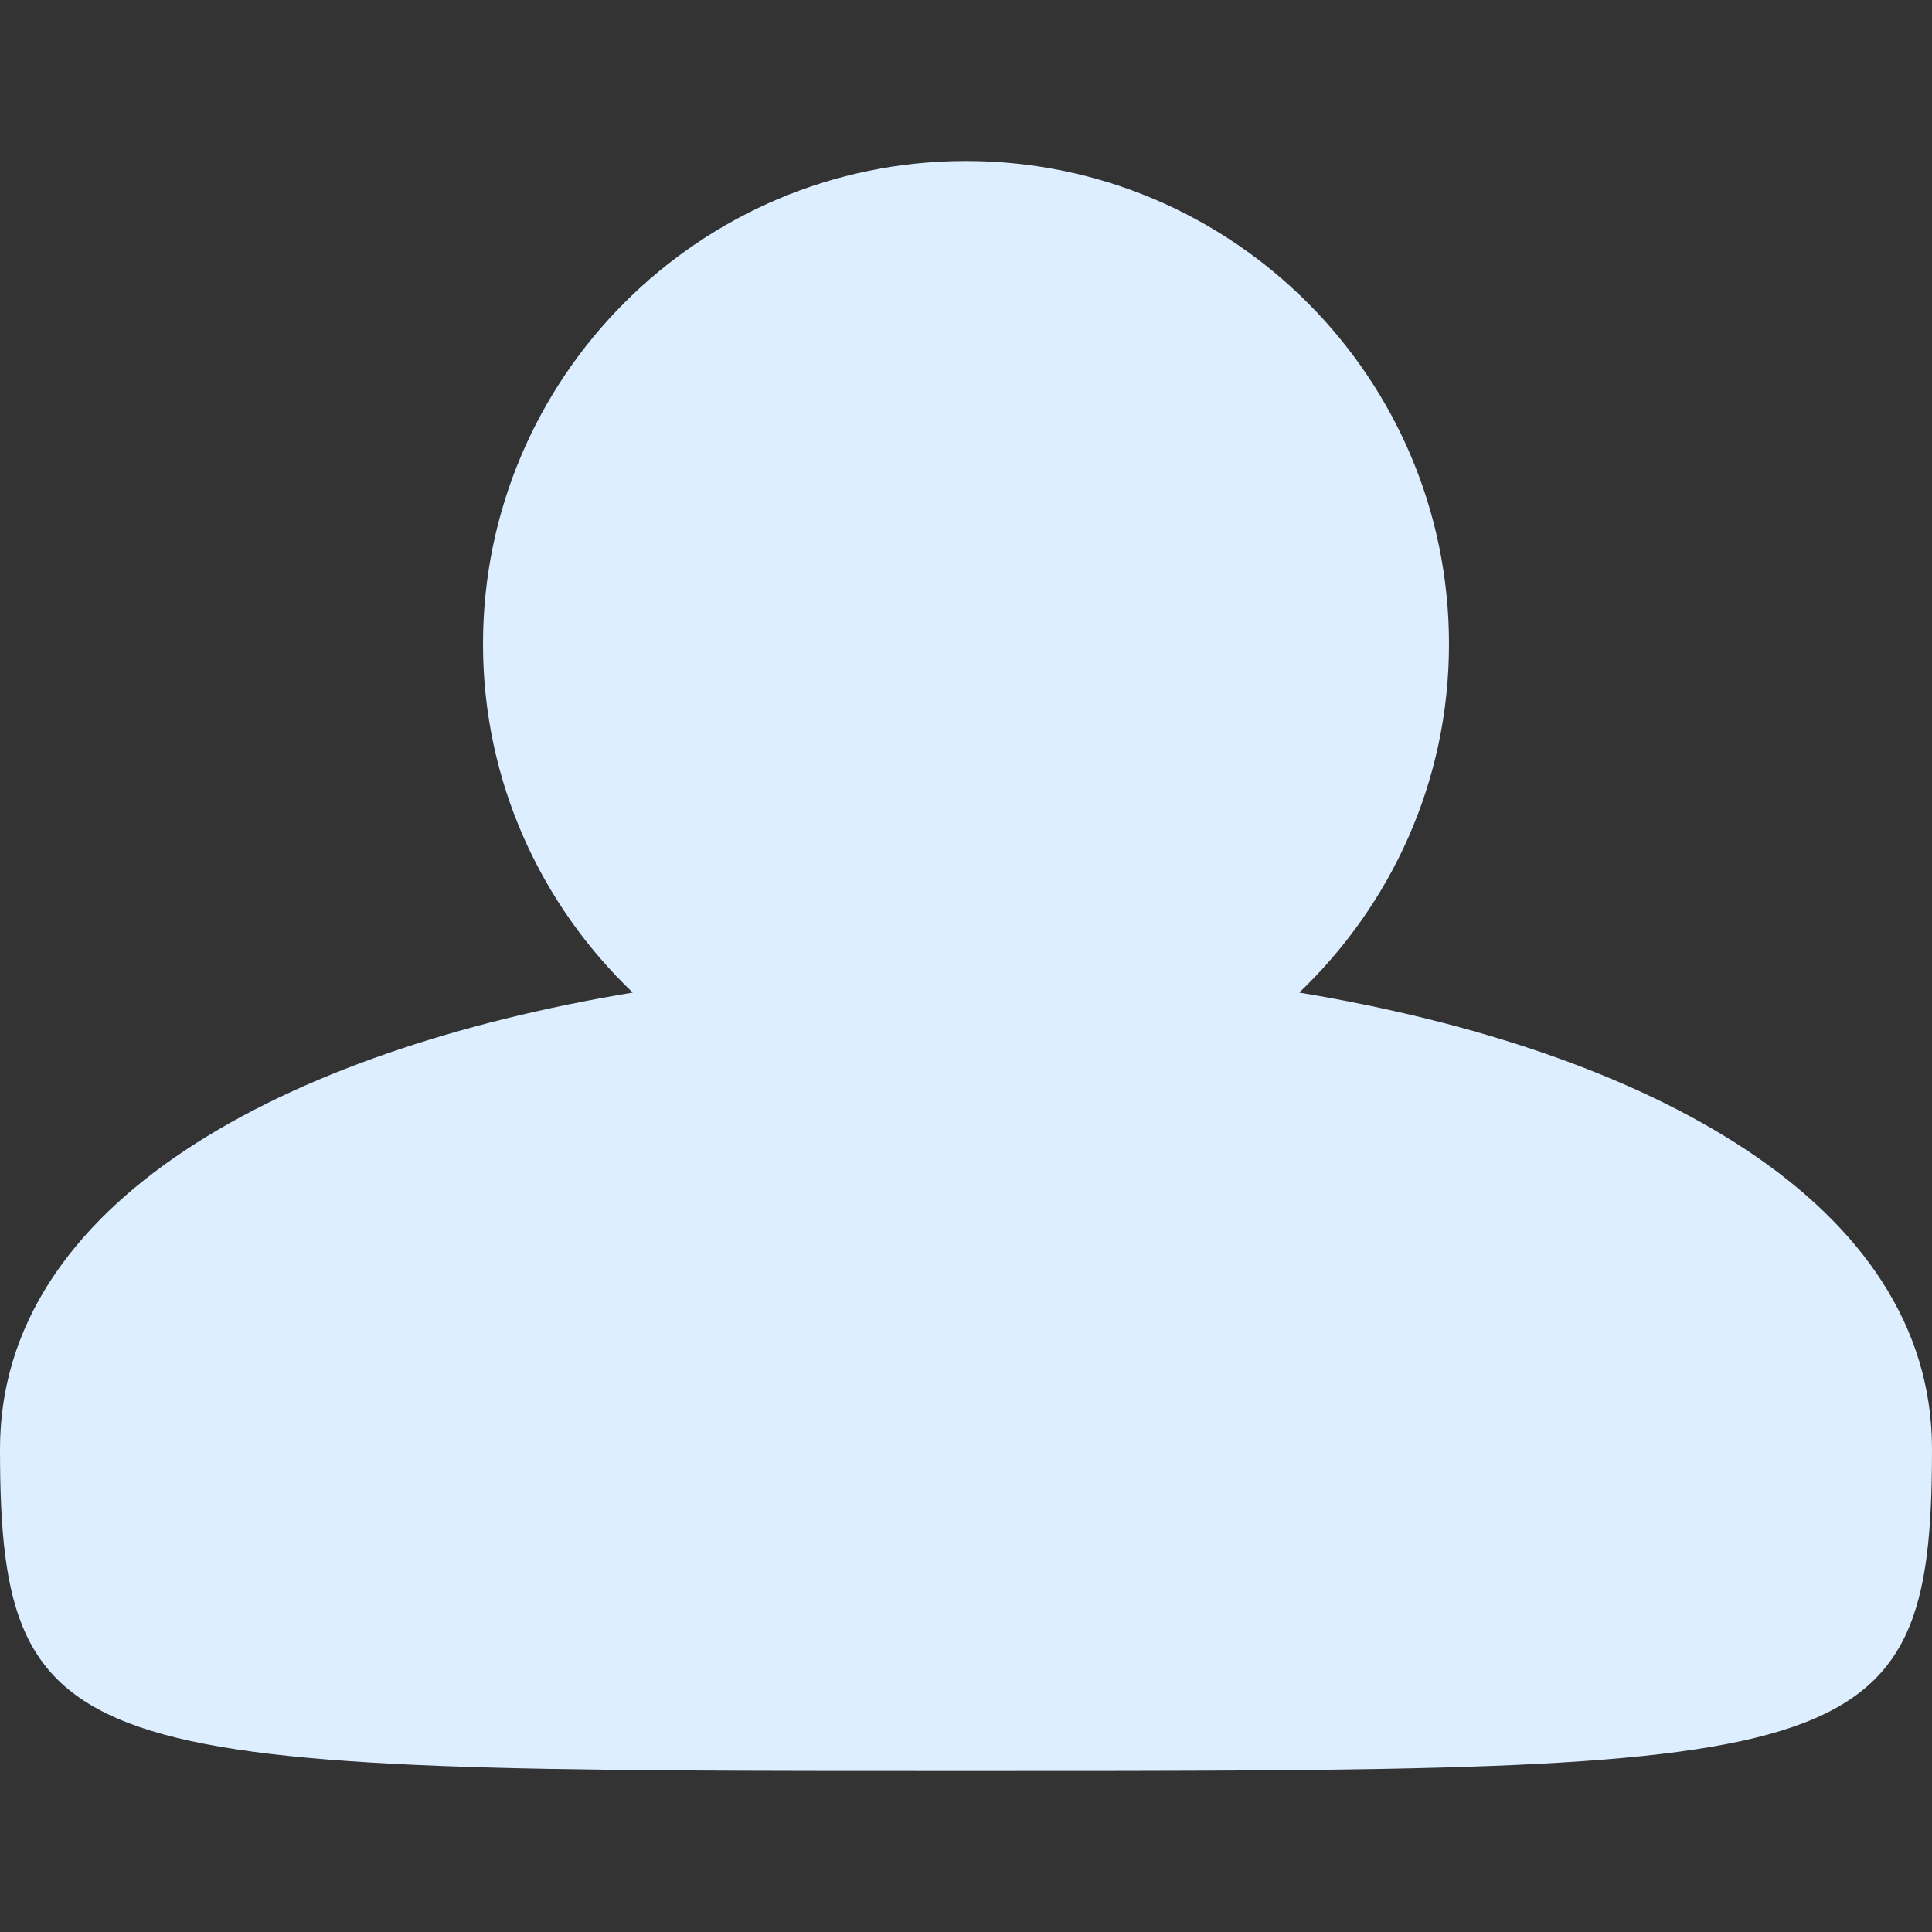
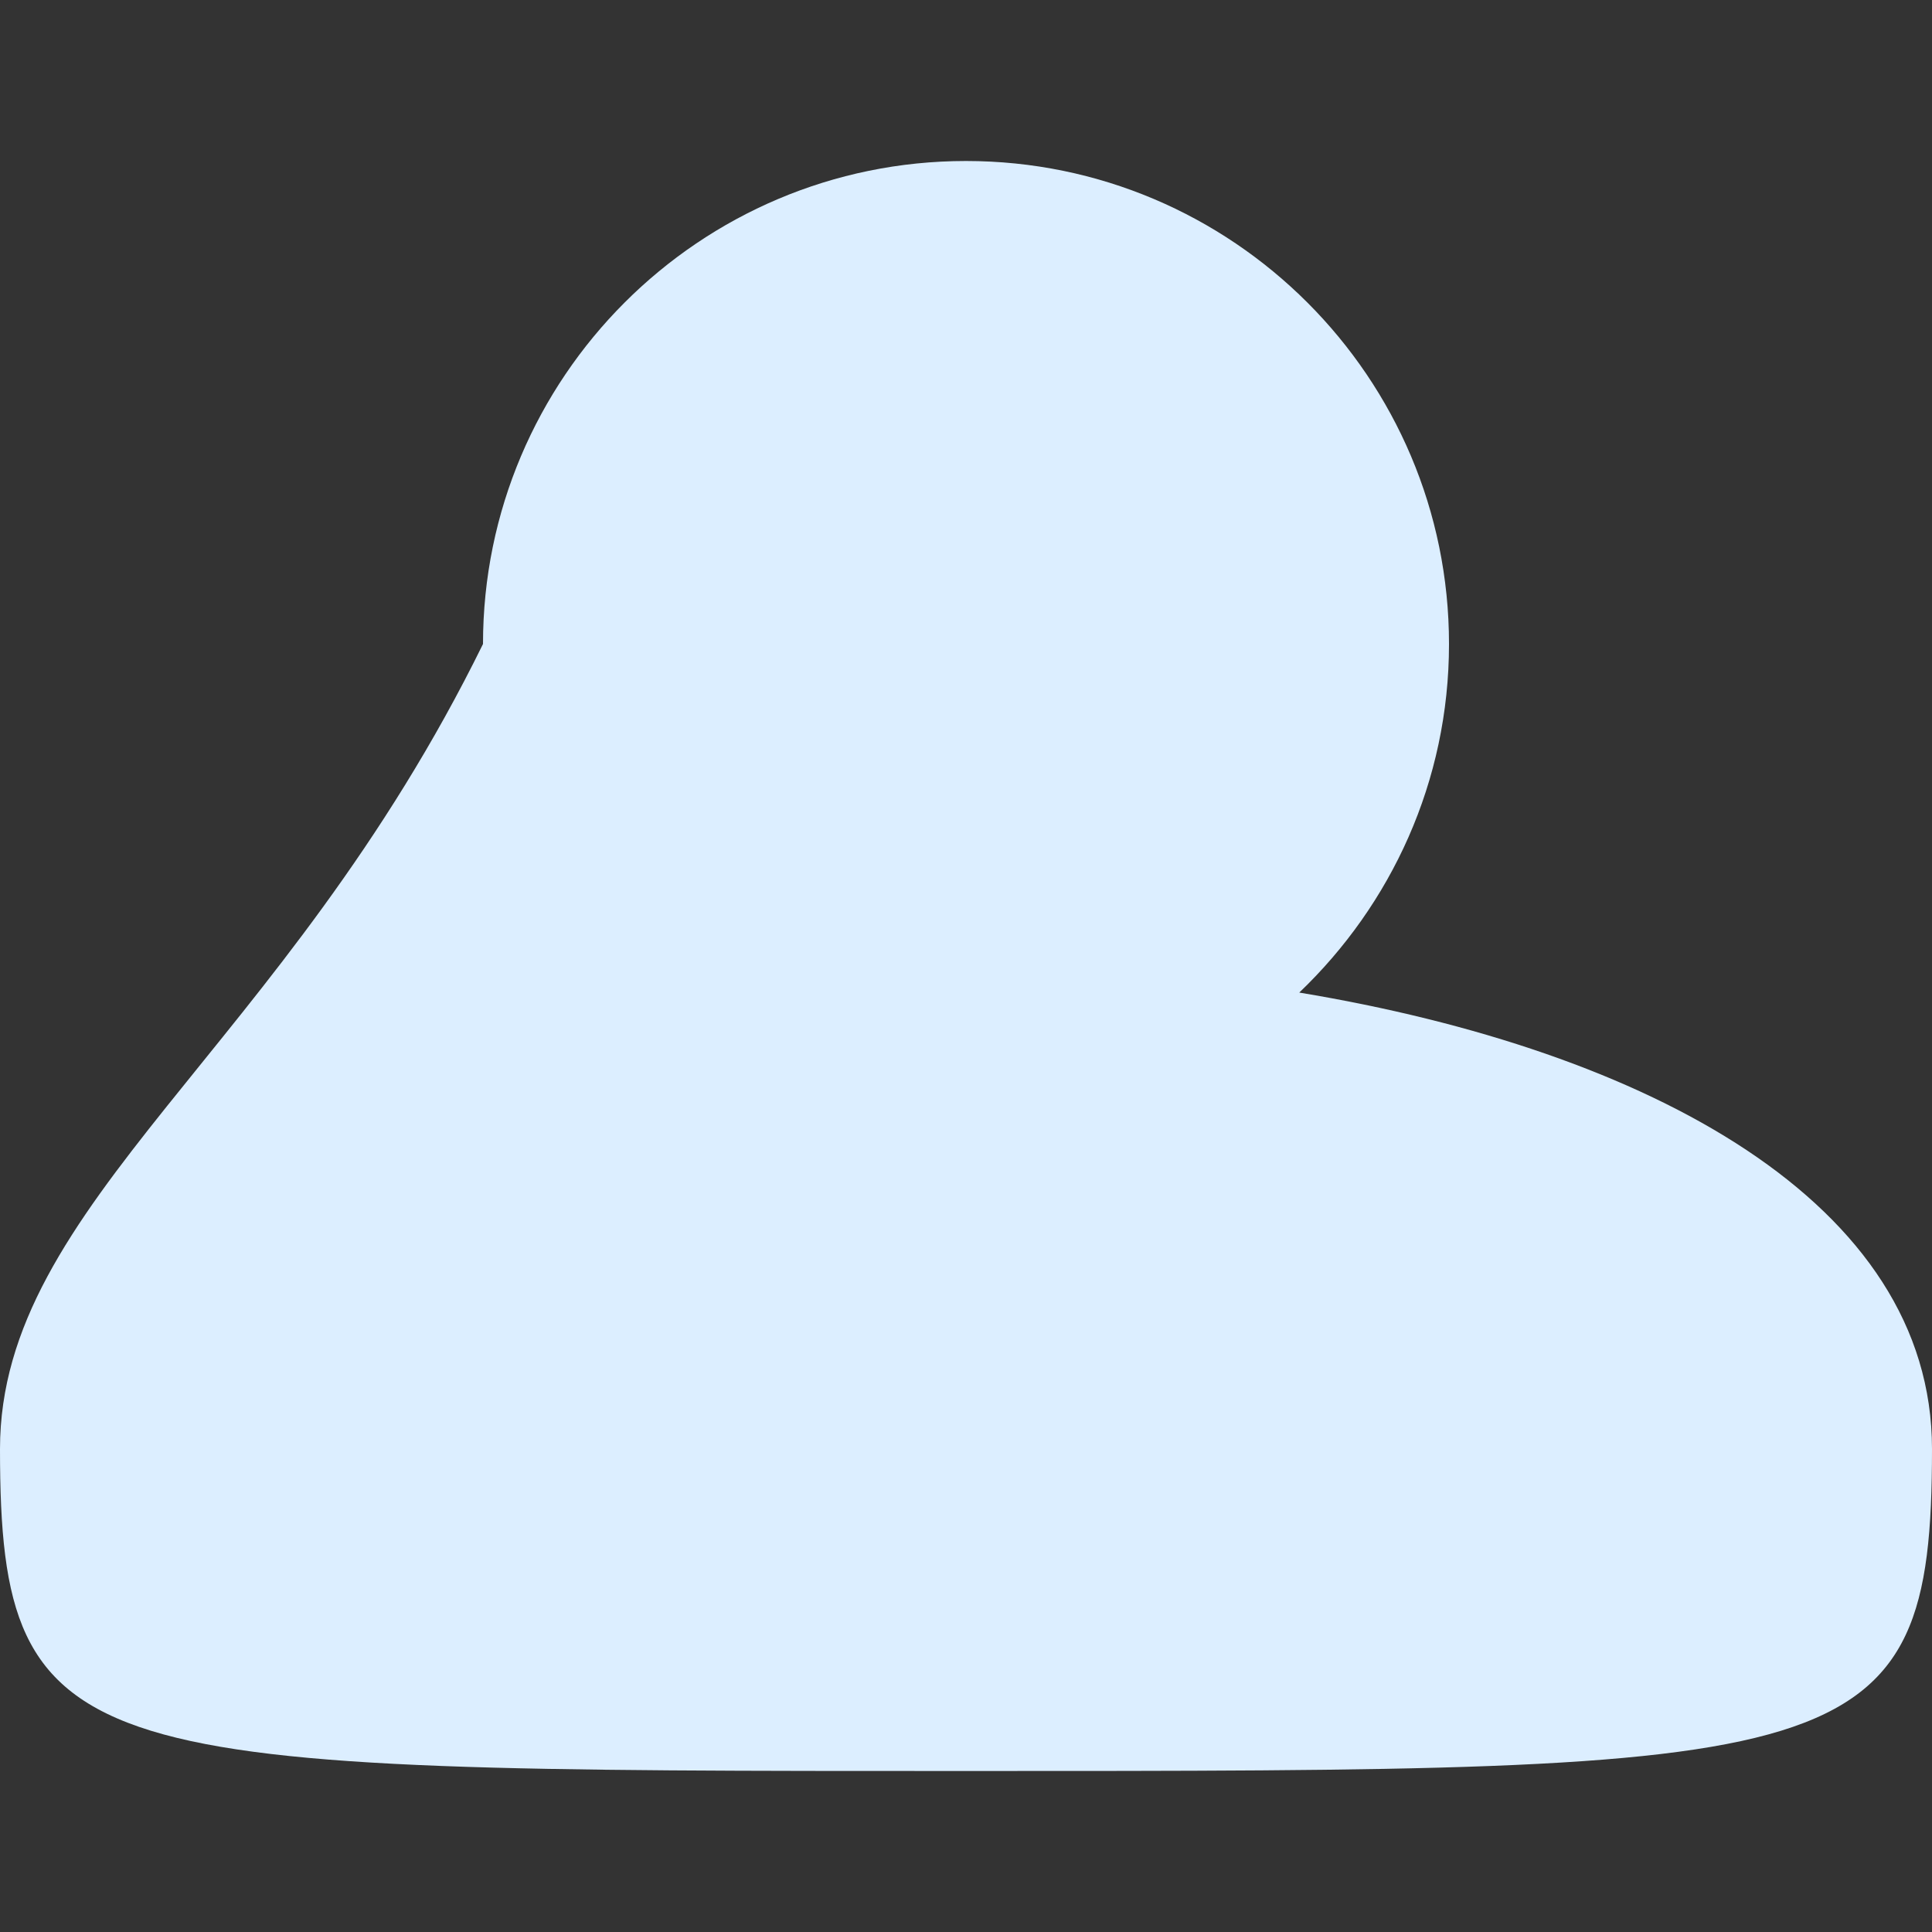
<svg xmlns="http://www.w3.org/2000/svg" viewBox="0 0 24 24">
  <rect x="0" y="0" width="24" height="24" fill="#333333" stroke="none" />
  <g fill="#DCEEFF">
-     <path d="M16.14 12.33C17.28 11.24 18 9.71 18 8c0-3.31-2.69-6-6-6S6 4.69 6 8c0 1.71.72 3.24 1.86 4.33C3.52 13.05 0 14.94 0 18c0 4 1 4 12 4s12 0 12-4c0-3.06-3.52-4.95-7.86-5.67z" />
+     <path d="M16.14 12.33C17.28 11.24 18 9.71 18 8c0-3.31-2.69-6-6-6S6 4.69 6 8C3.52 13.05 0 14.94 0 18c0 4 1 4 12 4s12 0 12-4c0-3.06-3.52-4.95-7.86-5.67z" />
  </g>
</svg>